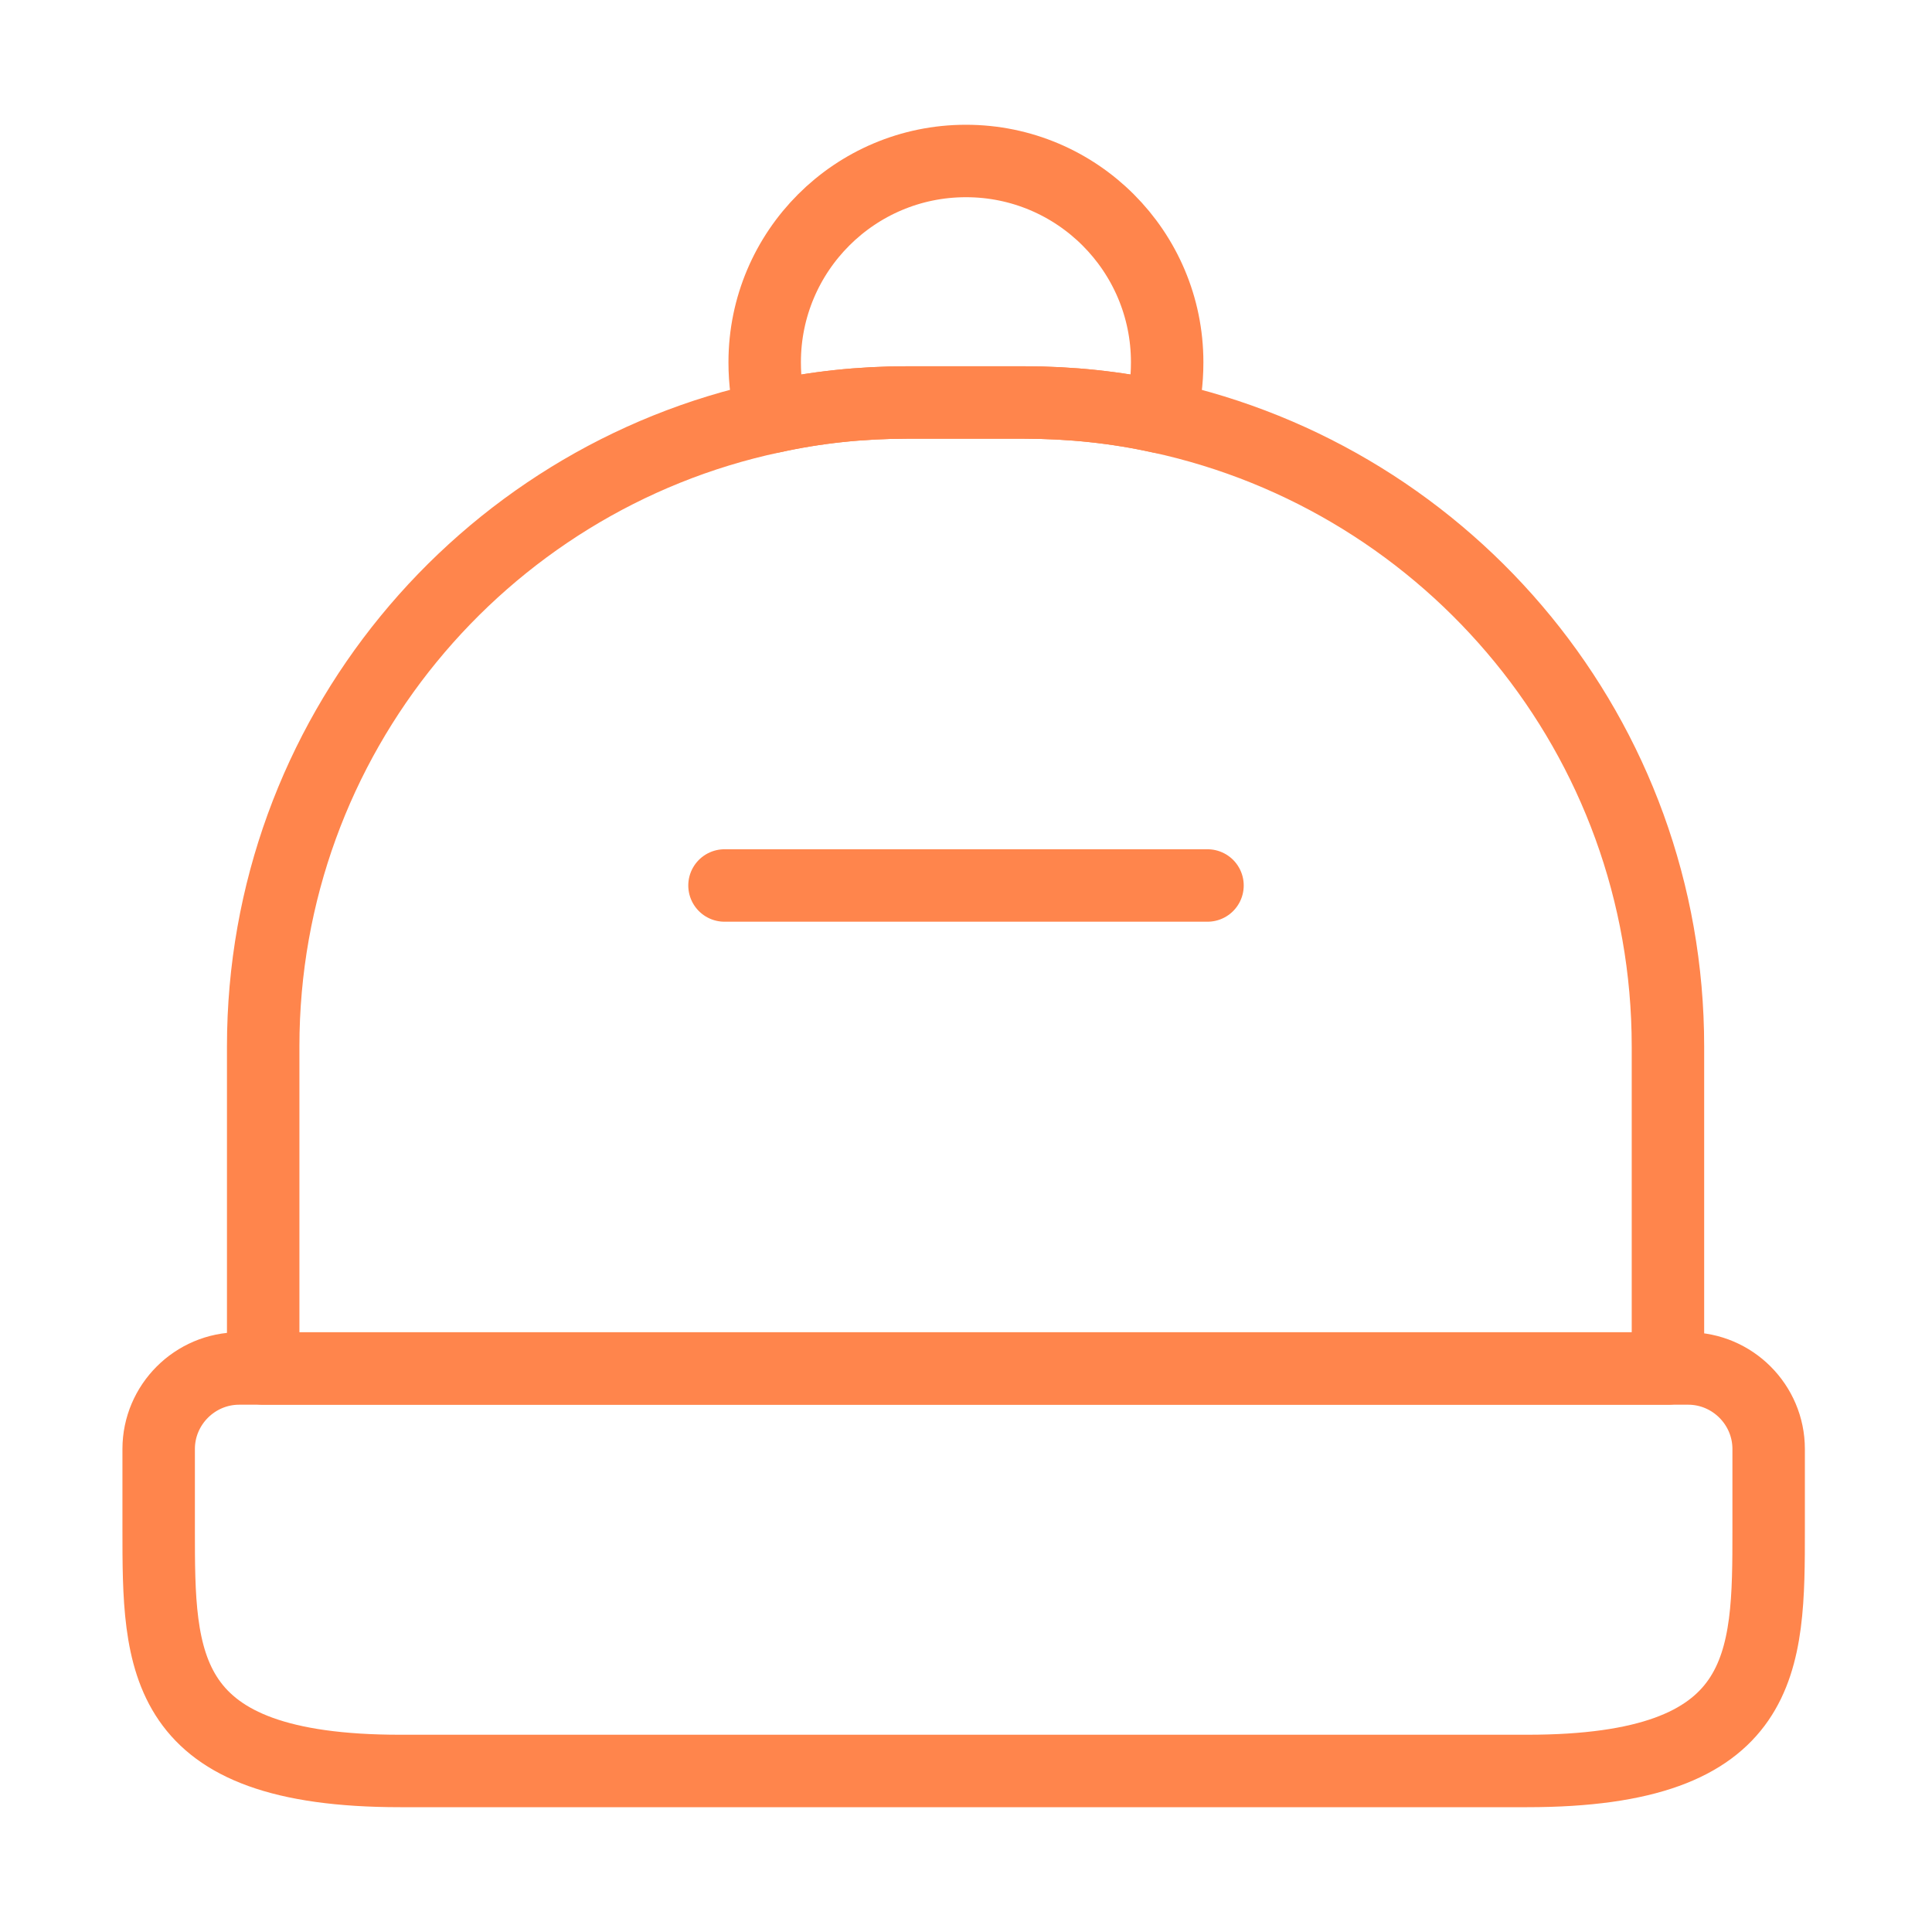
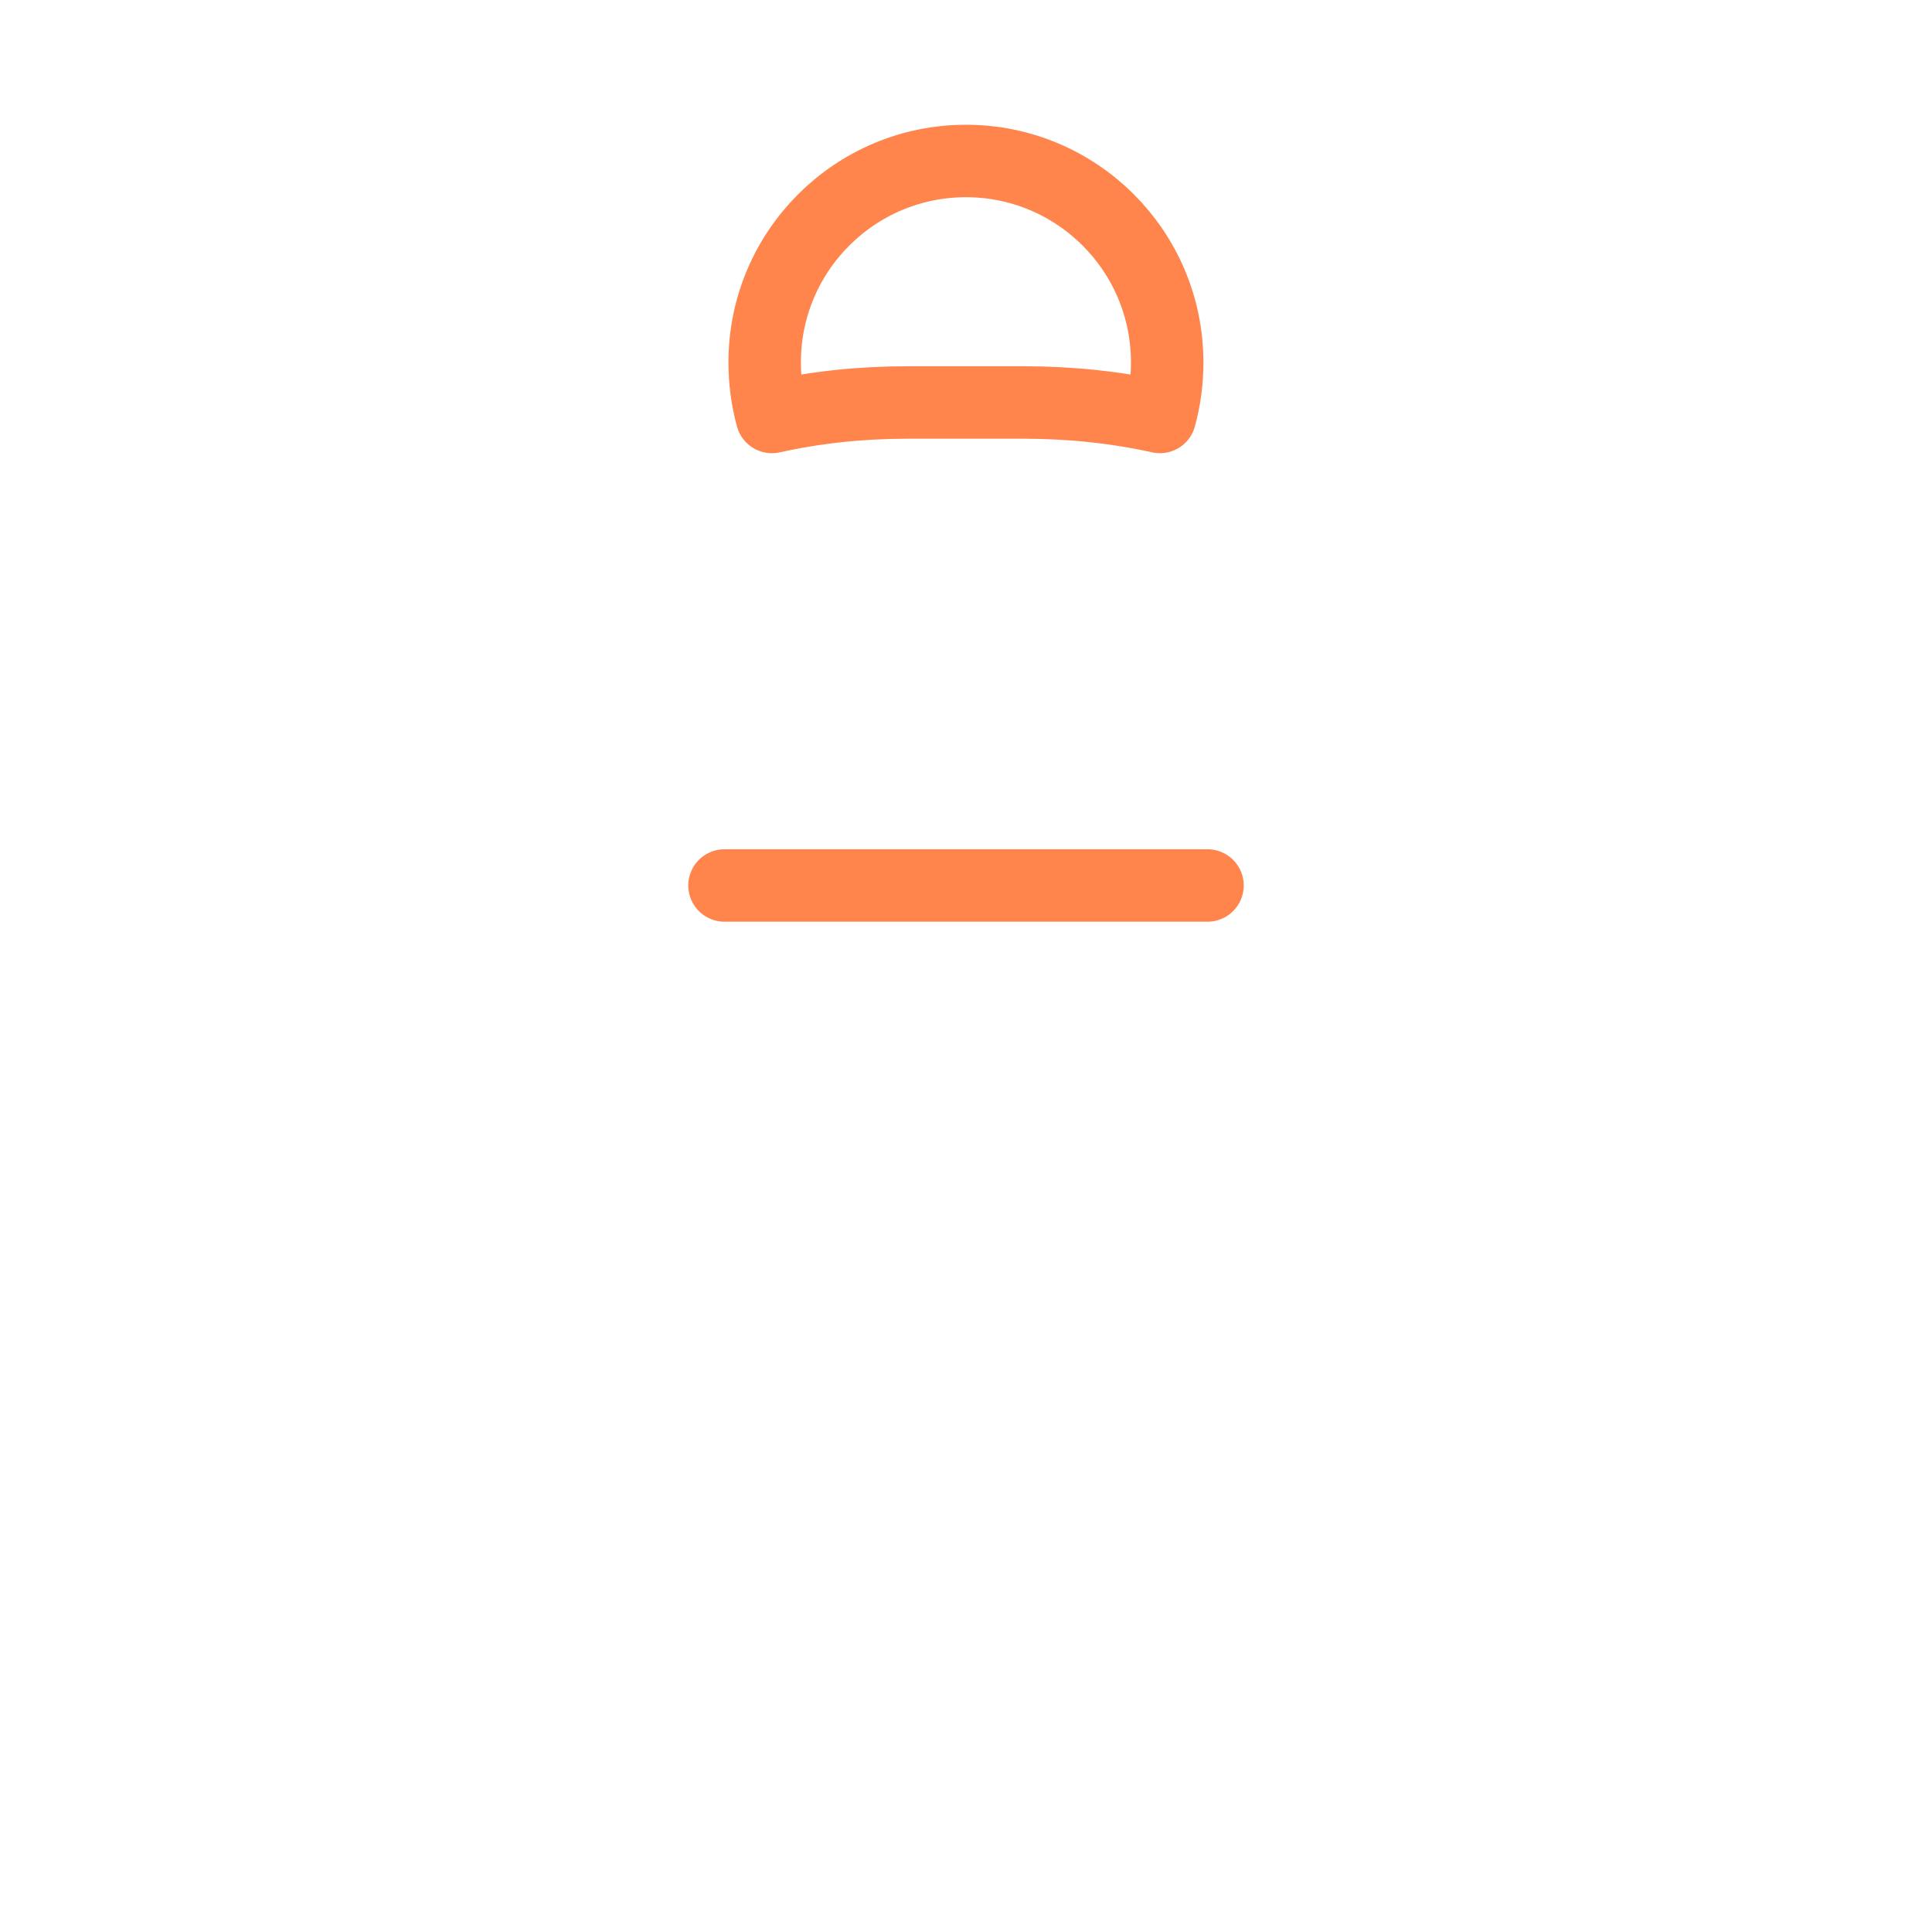
<svg xmlns="http://www.w3.org/2000/svg" width="40" height="40" viewBox="0 0 40 40" fill="none">
-   <path d="M31.619 36.666H8.285C3.285 36.666 3.285 34.416 3.285 31.666V30C3.285 29.083 4.035 28.333 4.952 28.333H34.952C35.868 28.333 36.618 29.083 36.618 30V31.666C36.618 34.416 36.618 36.666 31.619 36.666Z" stroke="#FF854C" stroke-width="1.5" stroke-linecap="round" stroke-linejoin="round" />
-   <path d="M34.533 21.666V28.333H5.449V21.666C5.449 15.266 9.966 9.916 15.983 8.633C16.883 8.433 17.816 8.333 18.783 8.333H21.199C22.166 8.333 23.116 8.433 24.016 8.633C30.033 9.933 34.533 15.266 34.533 21.666Z" stroke="#FF854C" stroke-width="1.5" stroke-linecap="round" stroke-linejoin="round" />
  <path d="M24.165 7.5C24.165 7.9 24.115 8.266 24.015 8.633C23.115 8.433 22.165 8.333 21.199 8.333H18.782C17.815 8.333 16.882 8.433 15.982 8.633C15.882 8.266 15.832 7.9 15.832 7.5C15.832 5.2 17.699 3.333 19.999 3.333C22.299 3.333 24.165 5.2 24.165 7.5Z" stroke="#FF854C" stroke-width="1.5" stroke-linecap="round" stroke-linejoin="round" />
  <path d="M25 18.333H15" stroke="#FF854C" stroke-width="1.5" stroke-linecap="round" stroke-linejoin="round" />
</svg>